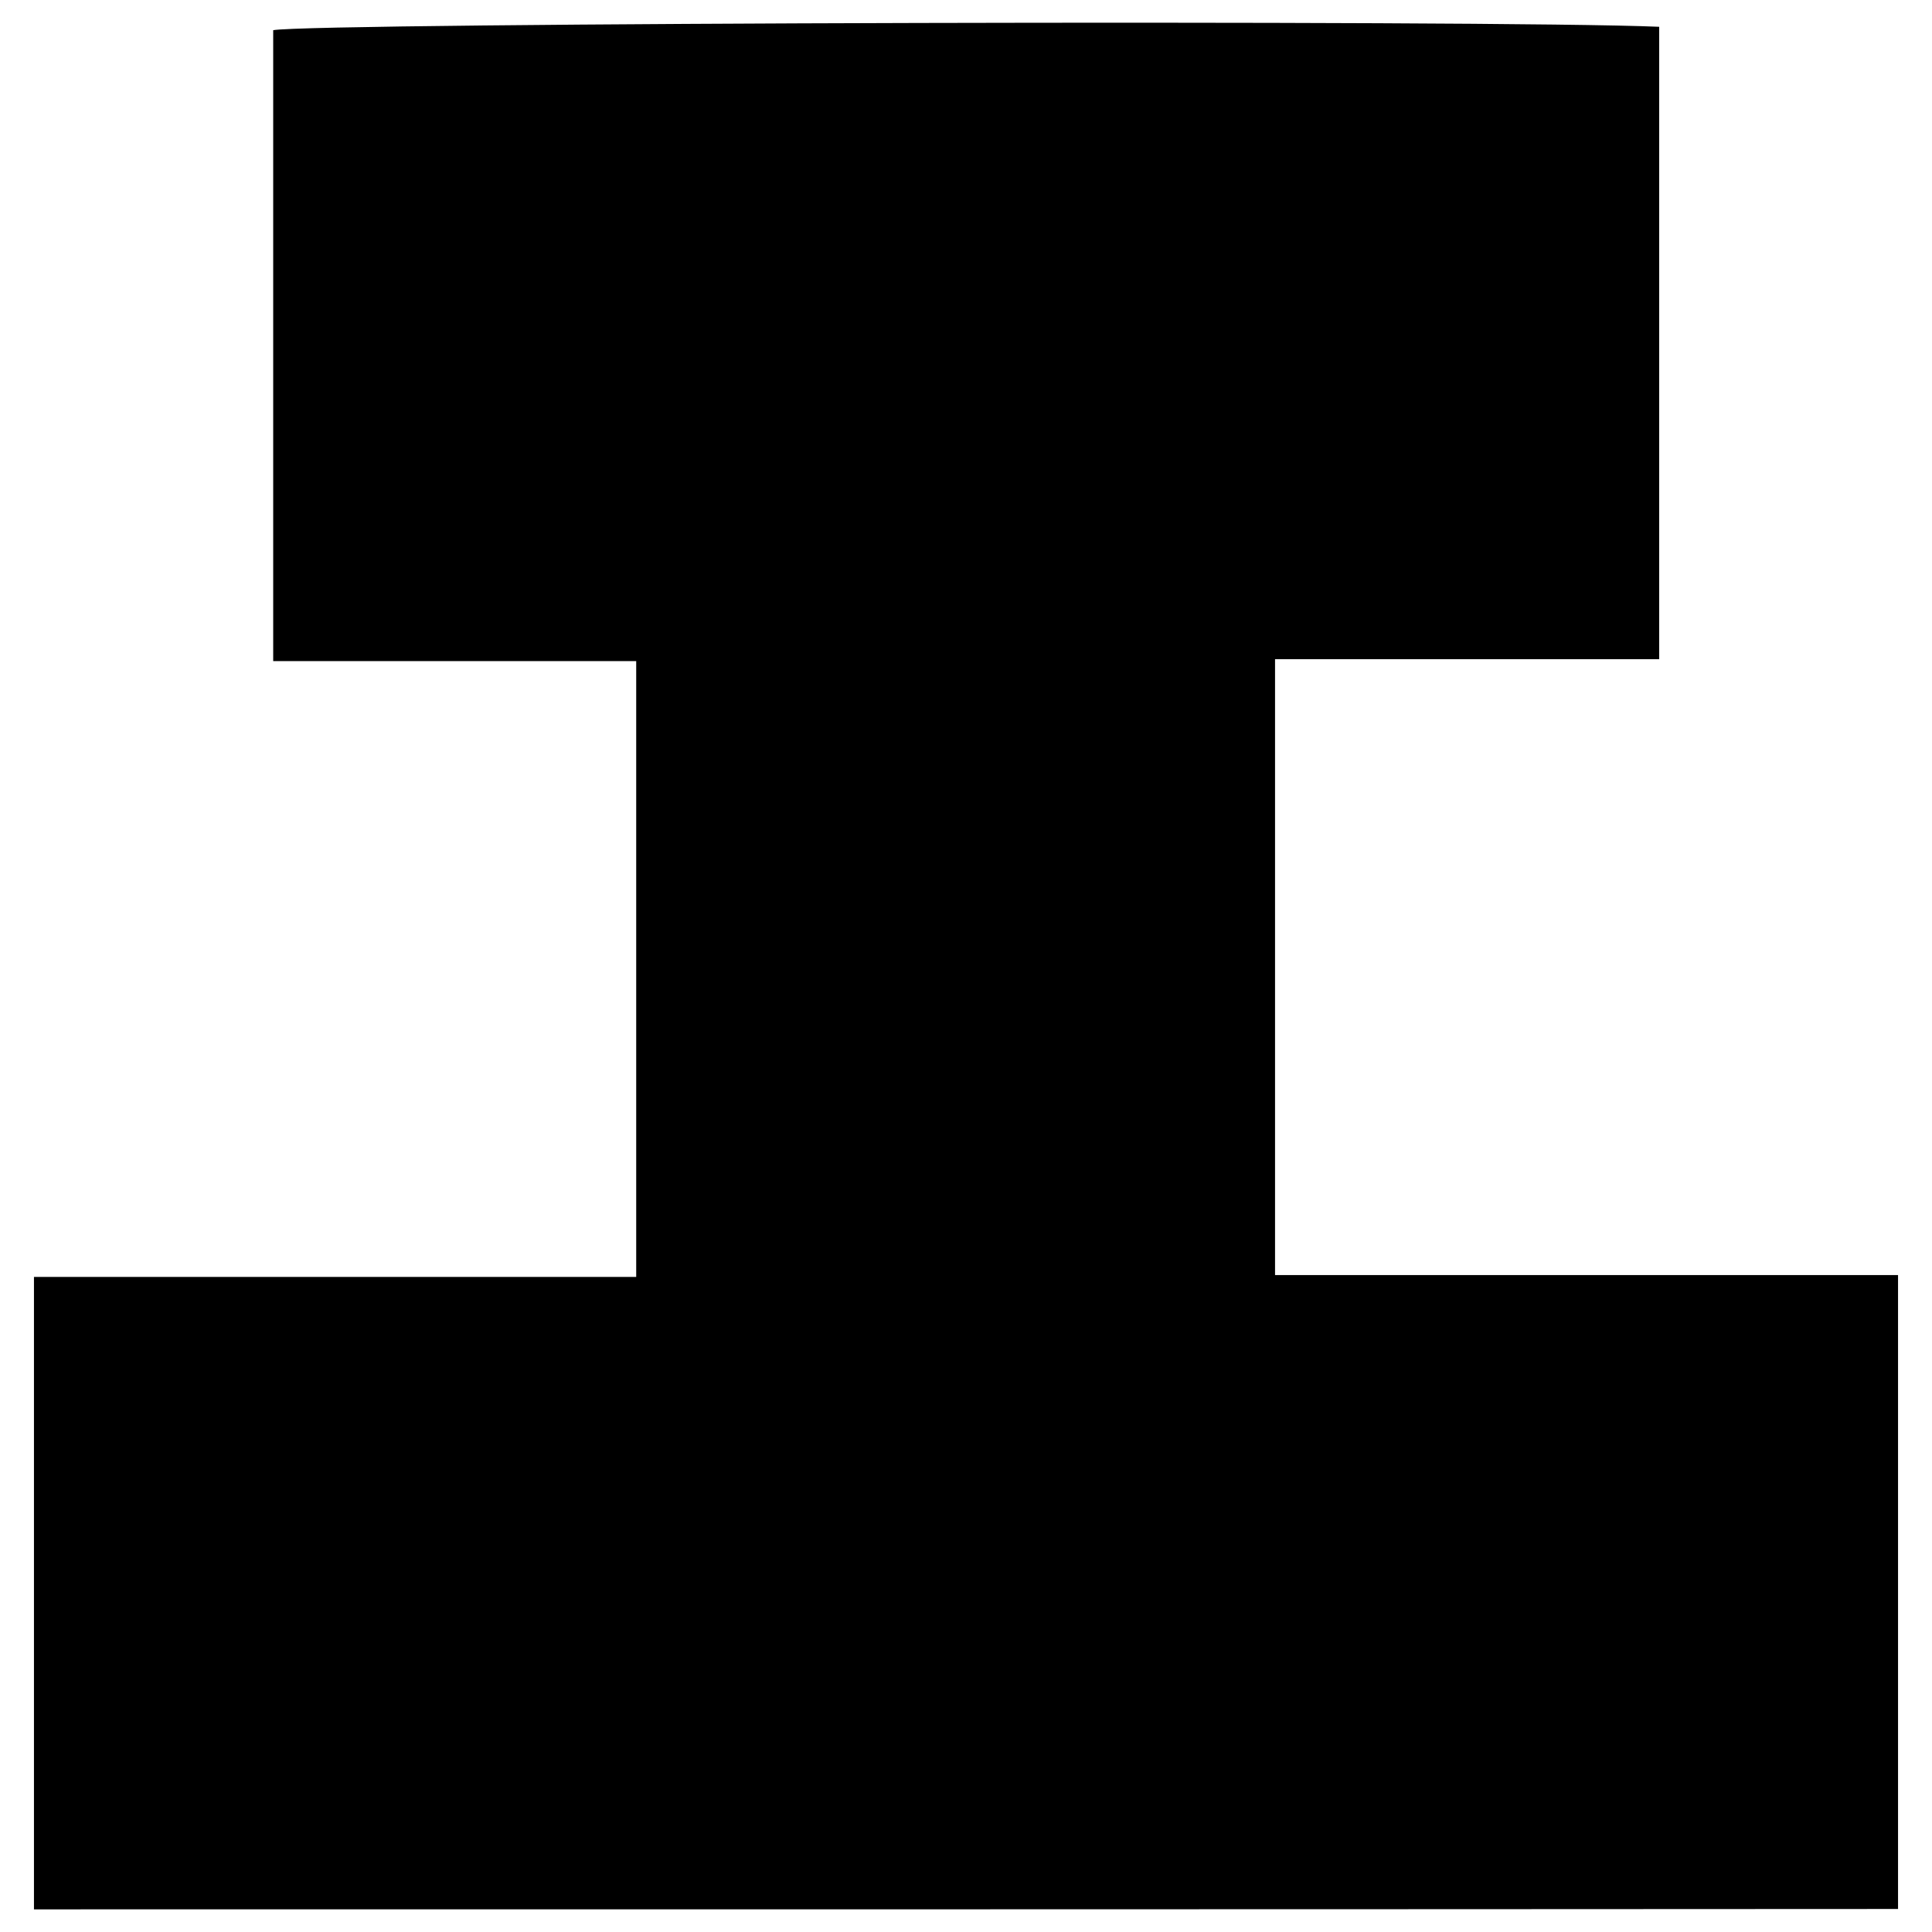
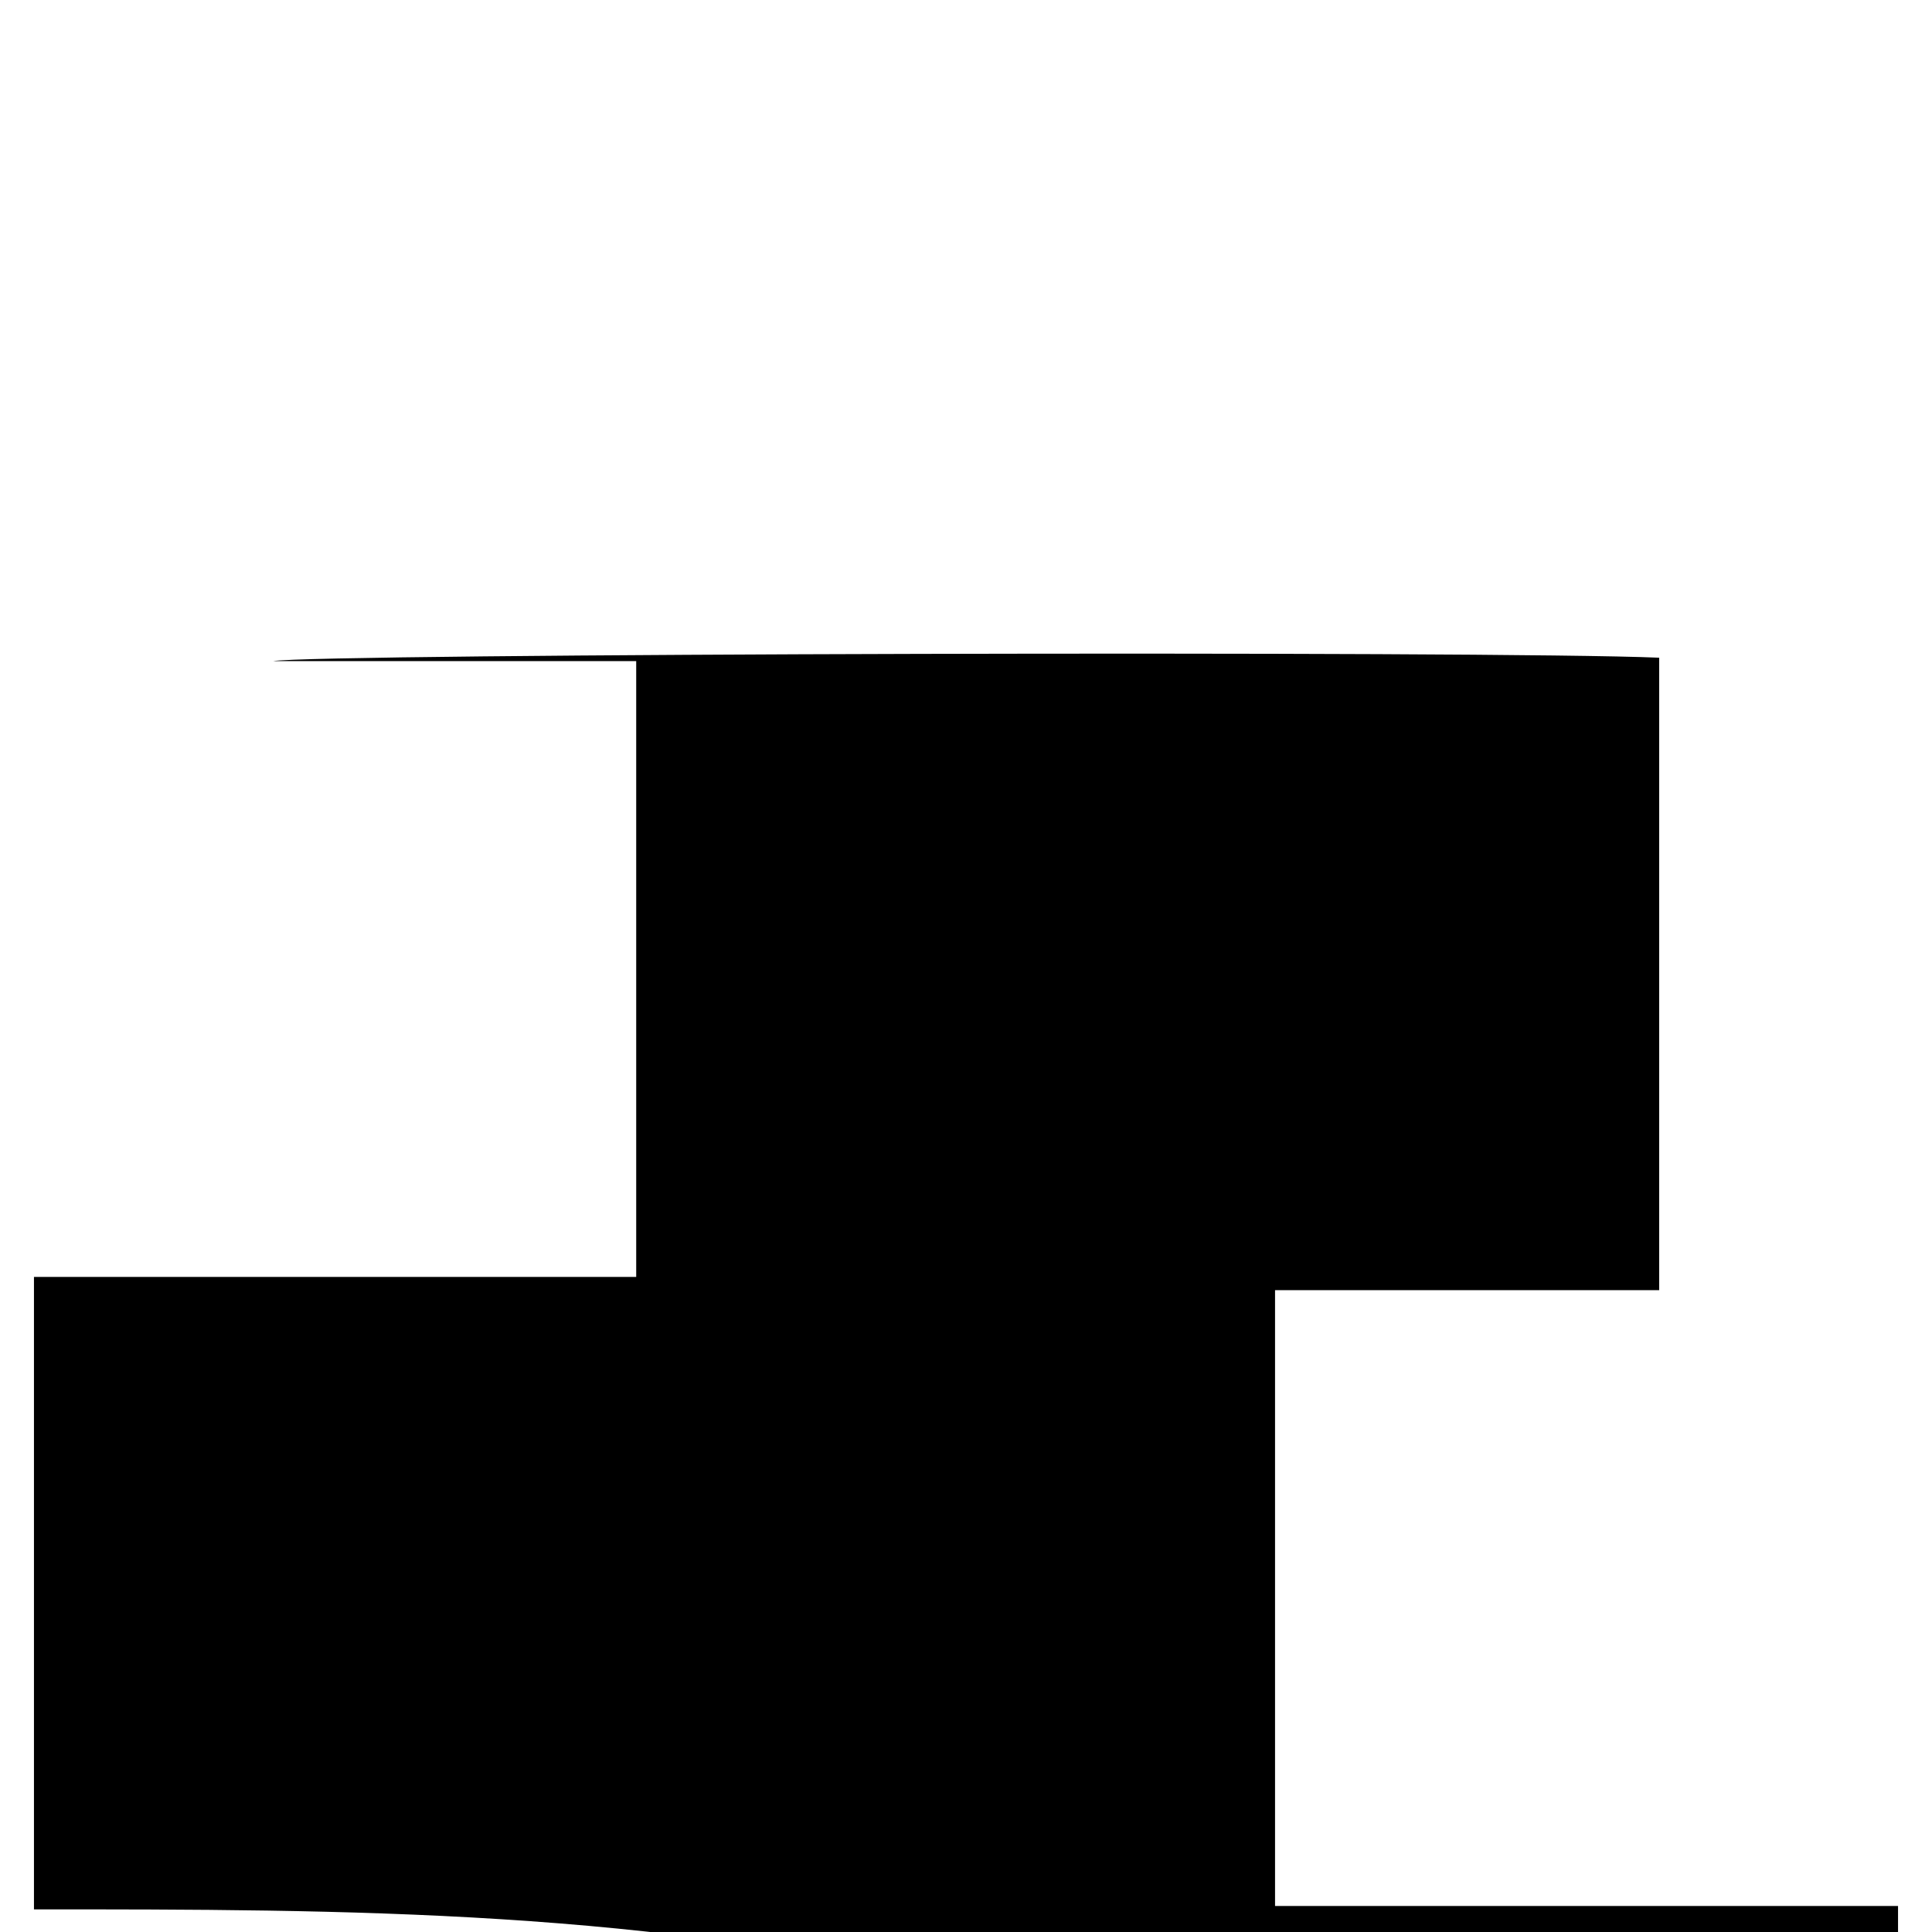
<svg xmlns="http://www.w3.org/2000/svg" x="0px" y="0px" width="500px" height="500px" viewBox="0 0 512 512">
  <g id="rw-ministry-of-railways-o.svg">
-     <path d="M9,506c0-56,0-111.6,0-167.6c53.2,0,106.1,0,159.6,0c0-54.6,0-108.7,0-163.2c-32,0-63.9,0-96.2,0c0-56,0-111.5,0-167.2    c10.6-2,323.5-2.8,367.3-0.9c0,55.5,0,111.1,0,167.6c-33.6,0-67.5,0-101.8,0c0,54.7,0,108.5,0,163.2c54.9,0,109.8,0,165.1,0    c0,56.5,0,112,0,168C338.6,506,174.3,506,9,506z" />
+     <path d="M9,506c0-56,0-111.6,0-167.6c53.2,0,106.1,0,159.6,0c0-54.6,0-108.7,0-163.2c-32,0-63.9,0-96.2,0c10.6-2,323.5-2.8,367.3-0.9c0,55.5,0,111.1,0,167.6c-33.6,0-67.5,0-101.8,0c0,54.7,0,108.5,0,163.2c54.9,0,109.8,0,165.1,0    c0,56.5,0,112,0,168C338.6,506,174.3,506,9,506z" />
  </g>
</svg>